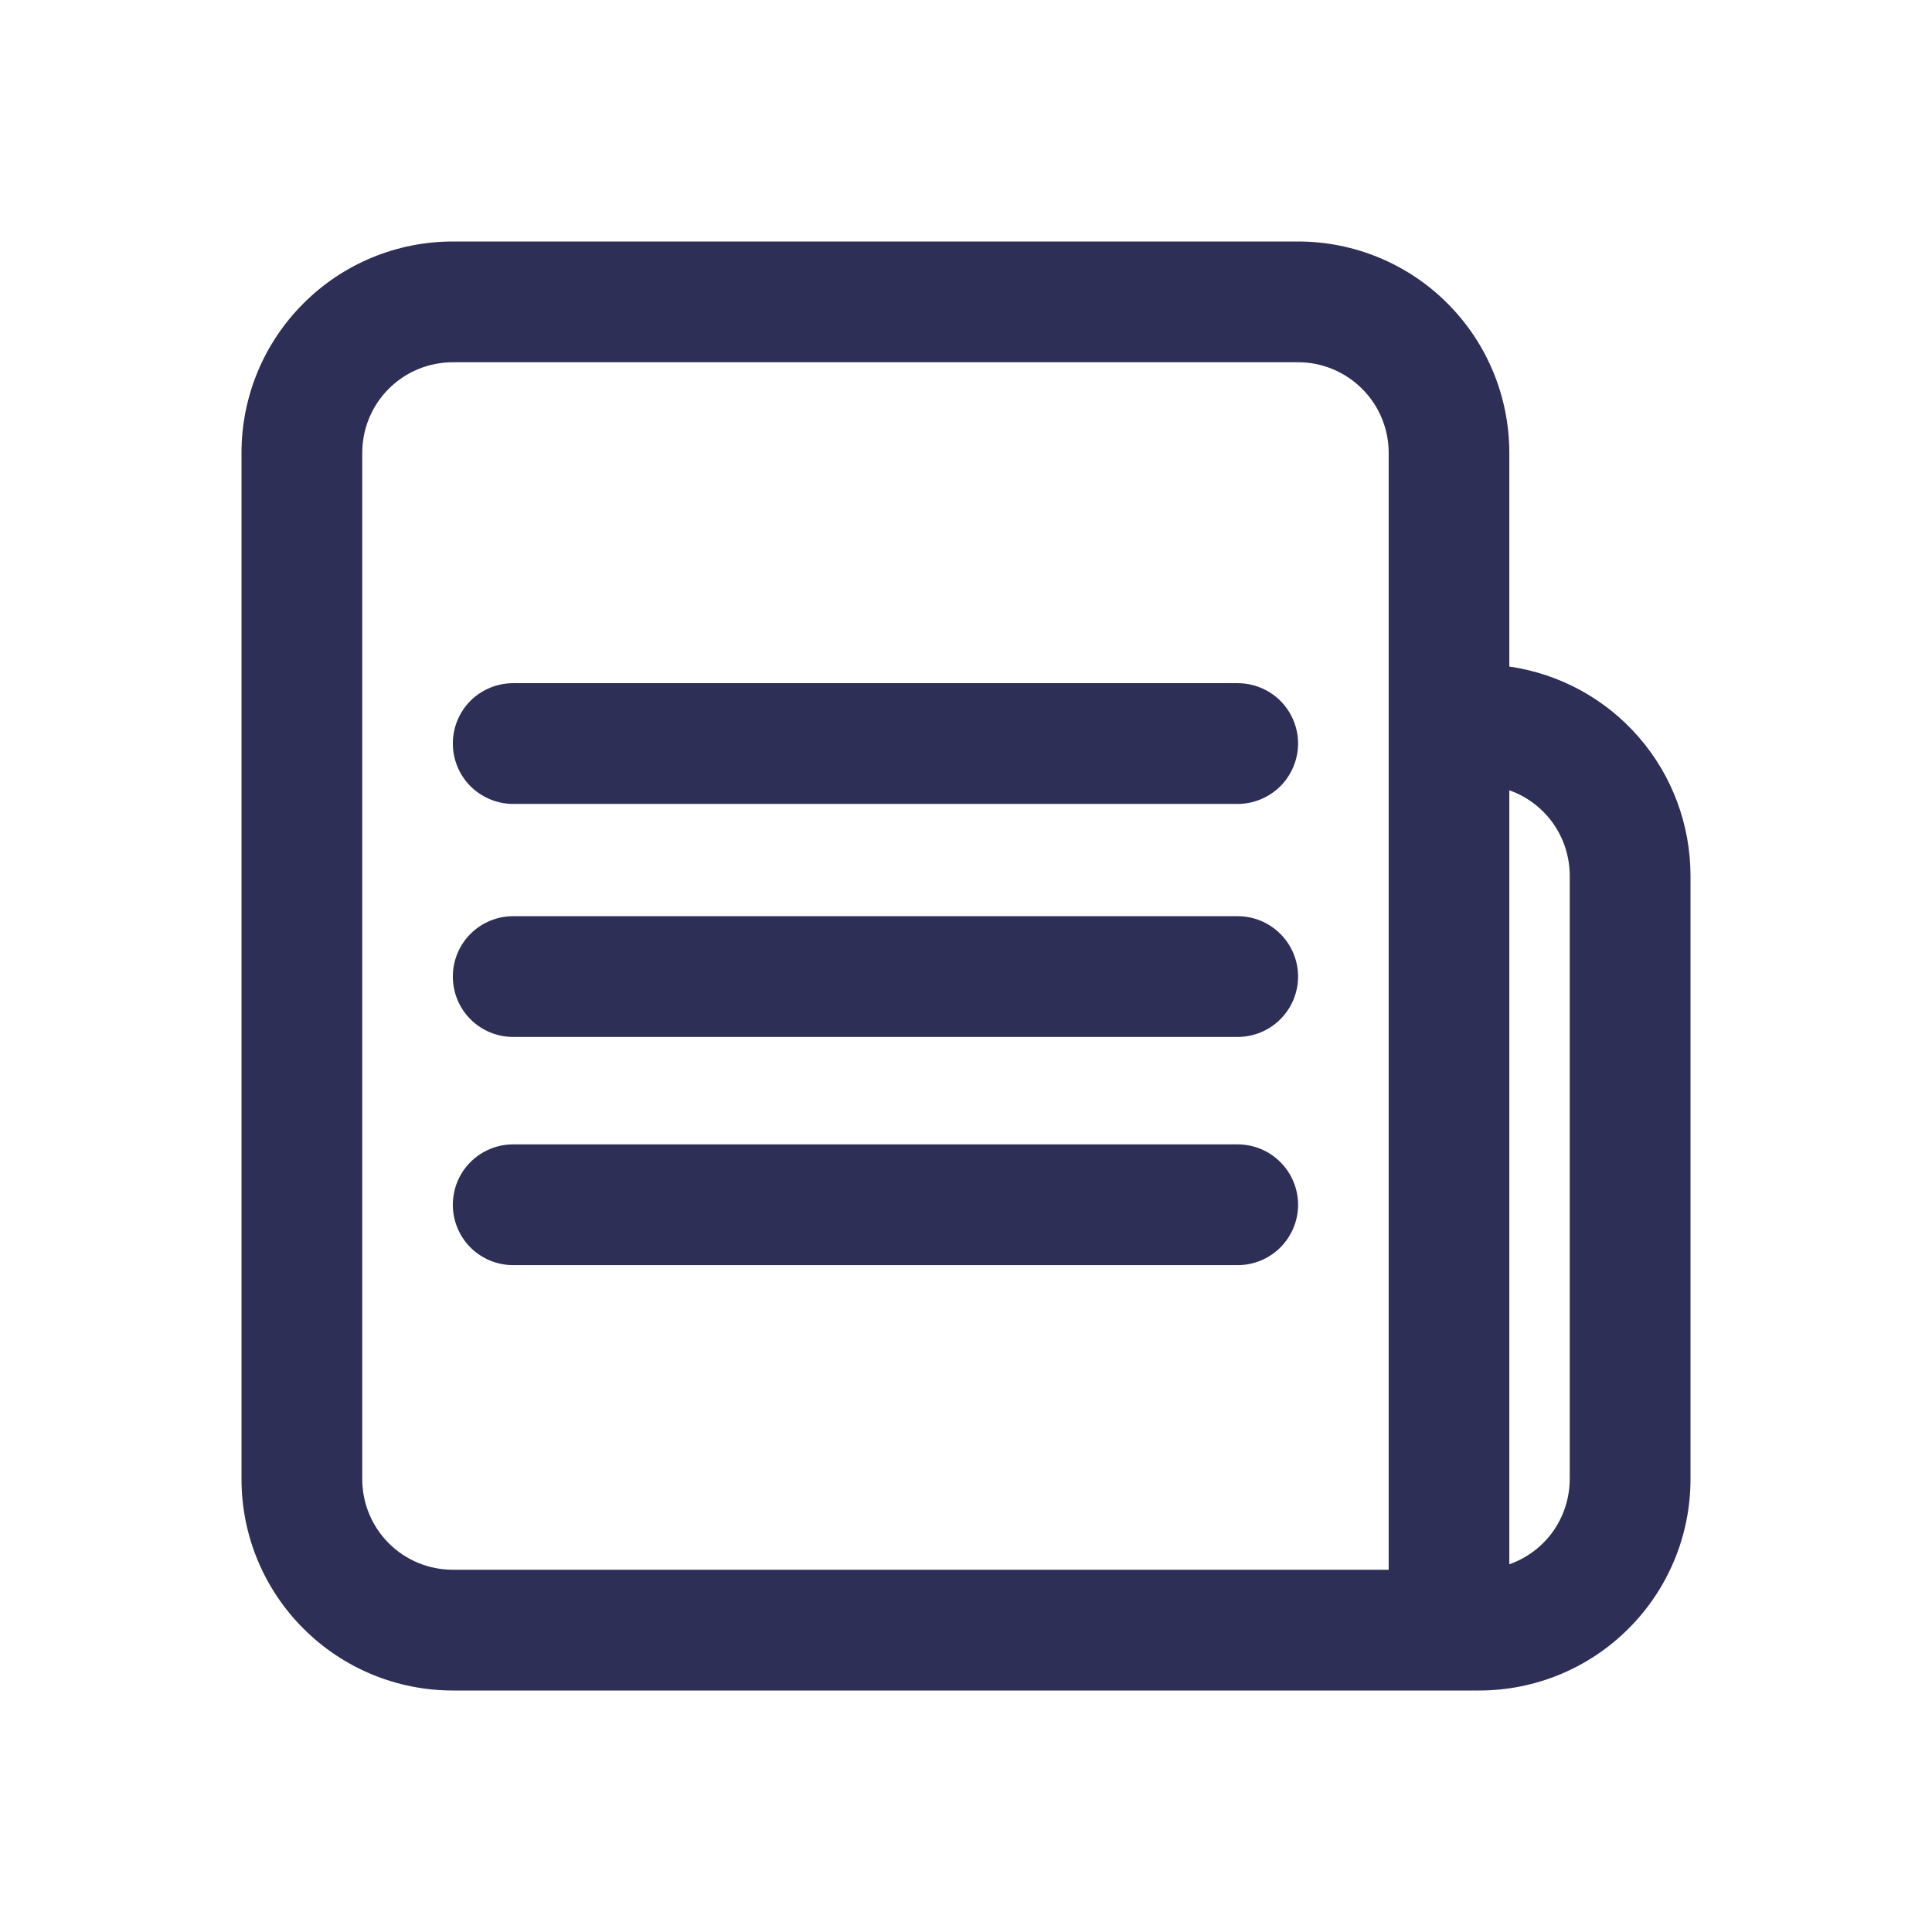
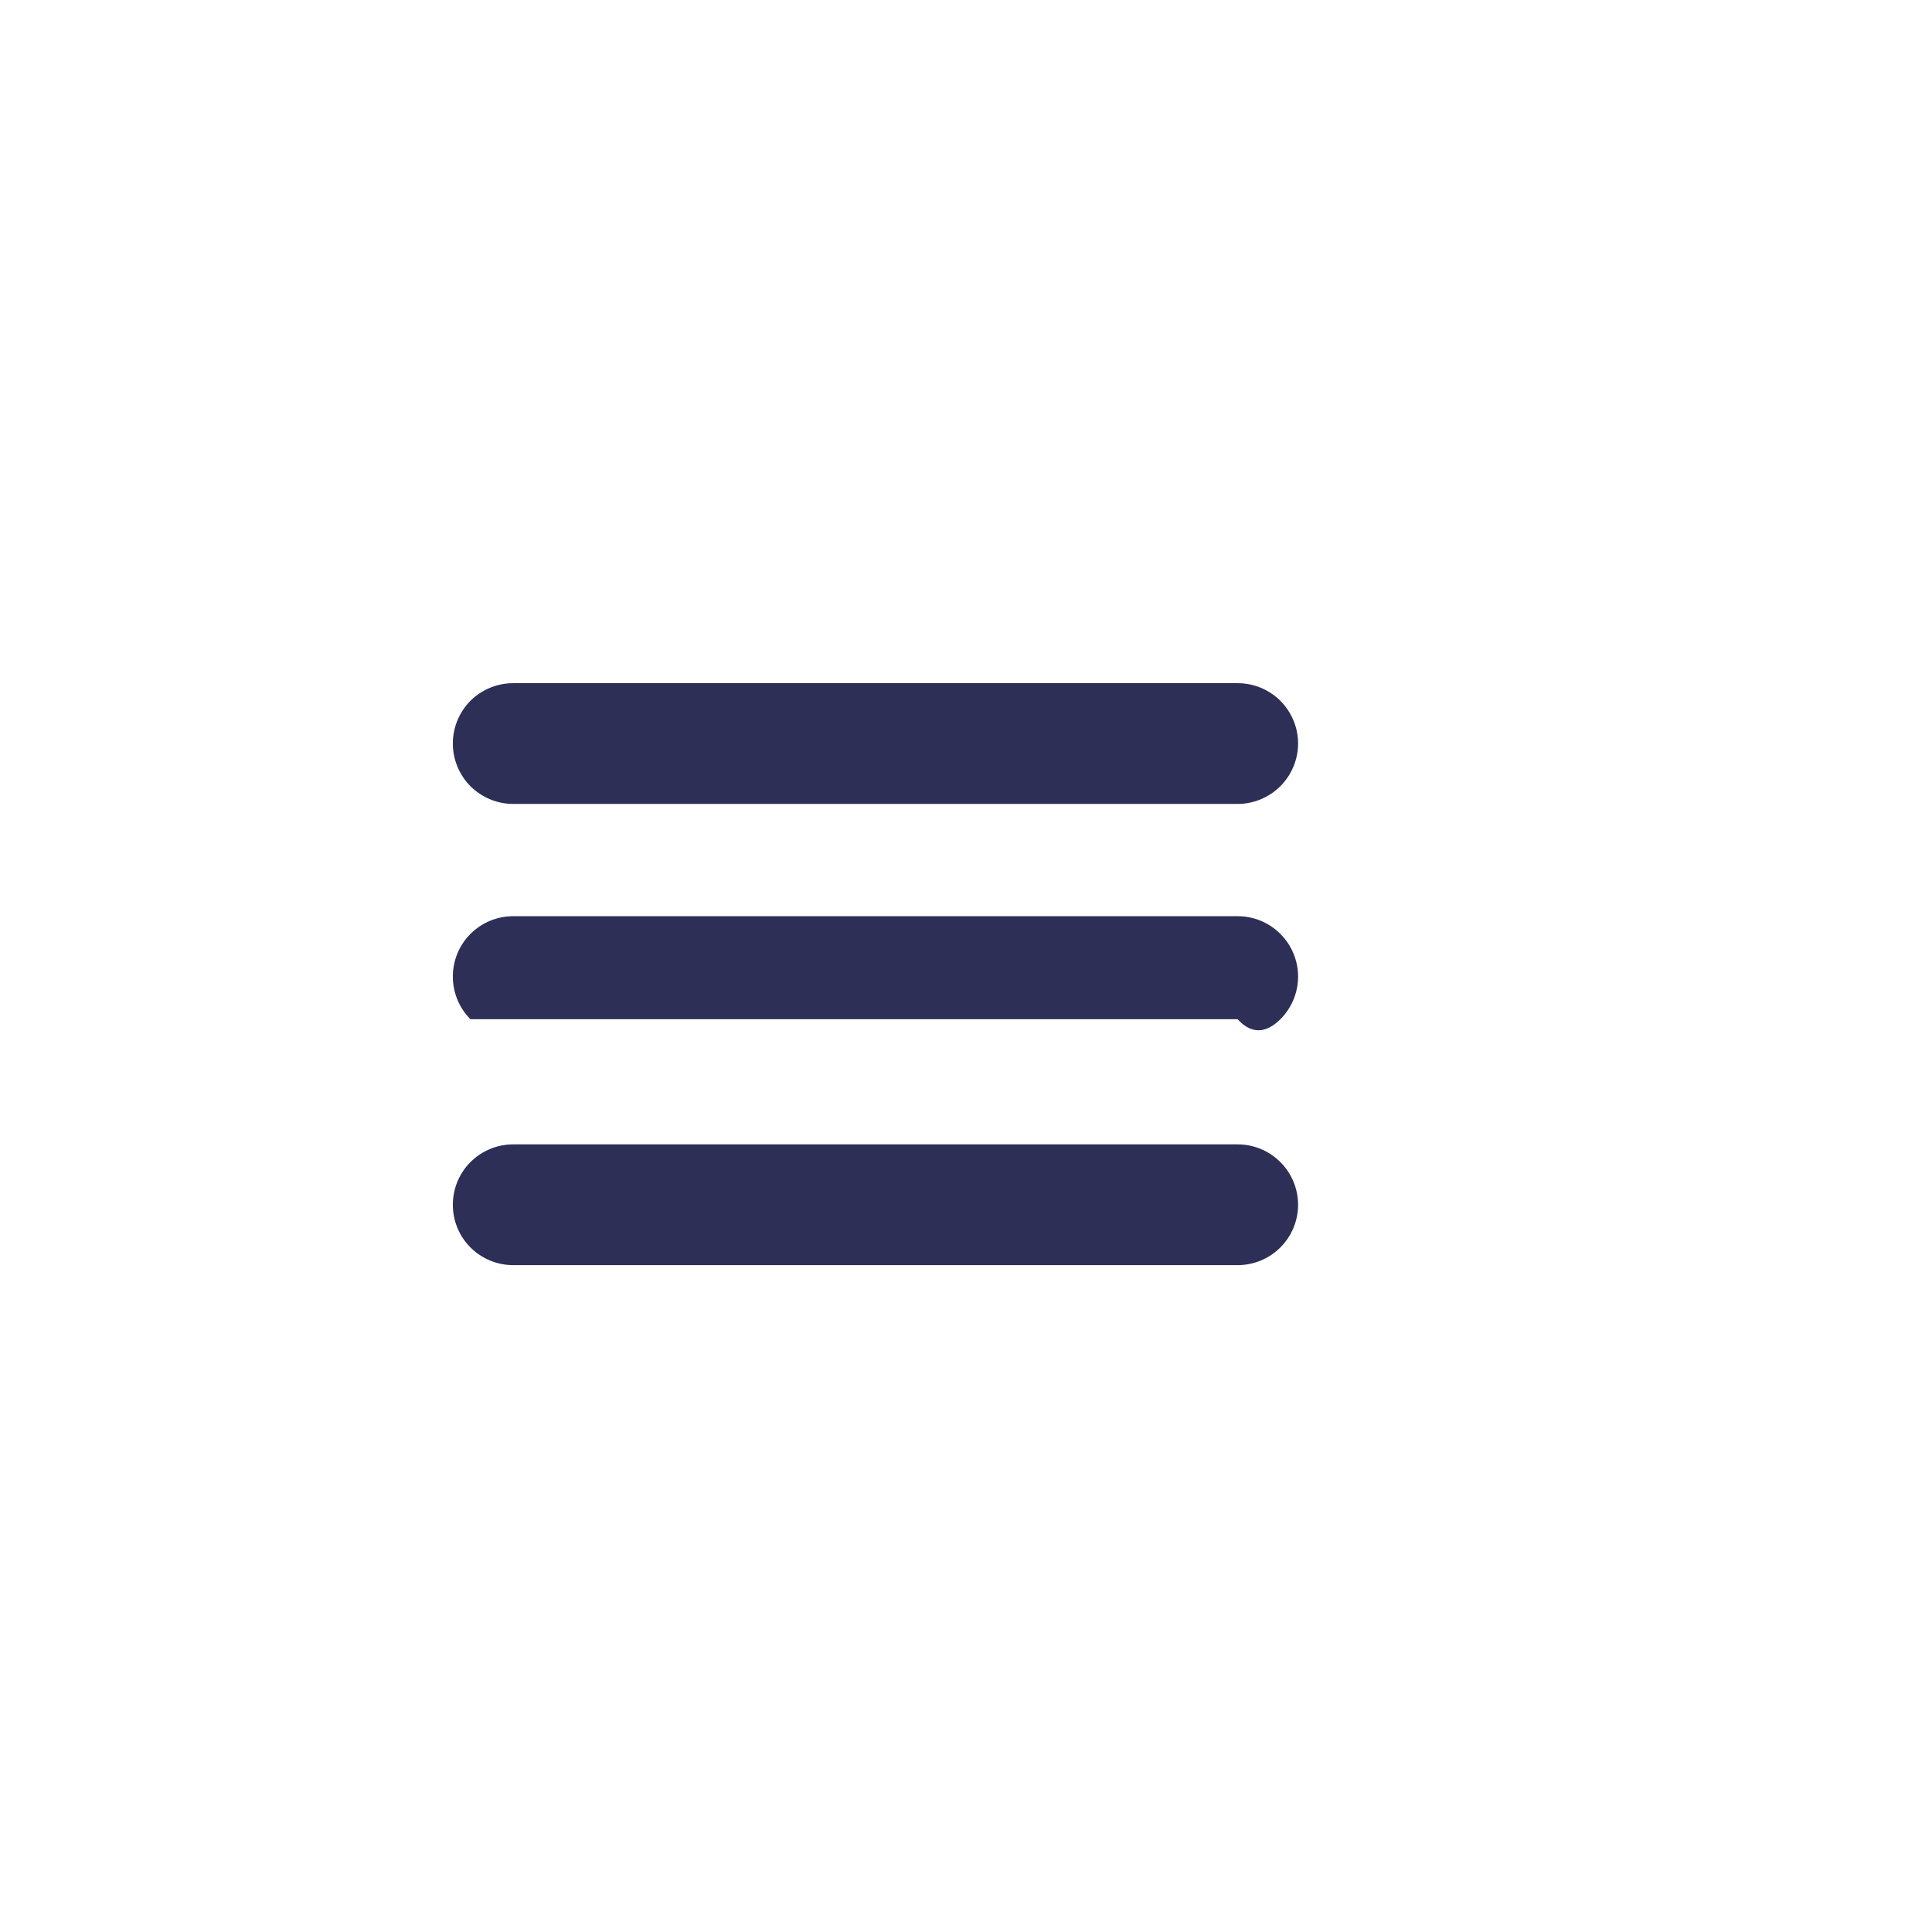
<svg xmlns="http://www.w3.org/2000/svg" width="18" height="18" viewBox="0 0 18 18" fill="none">
-   <path d="M14.062 6.21V4.219C14.062 3.697 13.855 3.196 13.486 2.827C13.117 2.457 12.616 2.25 12.094 2.25H4.219C3.697 2.25 3.196 2.457 2.827 2.827C2.457 3.196 2.25 3.697 2.25 4.219V13.781C2.25 14.303 2.457 14.804 2.827 15.173C3.196 15.543 3.697 15.75 4.219 15.75H13.781C14.303 15.75 14.804 15.543 15.173 15.173C15.543 14.804 15.75 14.303 15.75 13.781V8.156C15.749 7.683 15.579 7.226 15.269 6.869C14.959 6.511 14.531 6.278 14.062 6.21ZM10.094 14.625H4.219C3.995 14.625 3.78 14.536 3.622 14.378C3.464 14.22 3.375 14.005 3.375 13.781V4.219C3.375 3.995 3.464 3.78 3.622 3.622C3.78 3.464 3.995 3.375 4.219 3.375H12.094C12.318 3.375 12.532 3.464 12.69 3.622C12.849 3.78 12.938 3.995 12.938 4.219V14.625H10.094ZM14.625 13.781C14.624 13.955 14.57 14.125 14.47 14.267C14.369 14.409 14.227 14.516 14.062 14.574V7.363C14.227 7.421 14.369 7.529 14.47 7.671C14.57 7.813 14.624 7.982 14.625 8.156V13.781Z" fill="#2E2F56" />
-   <path d="M11.531 8.536H4.781C4.632 8.536 4.489 8.595 4.383 8.701C4.278 8.806 4.219 8.949 4.219 9.098C4.219 9.248 4.278 9.391 4.383 9.496C4.489 9.602 4.632 9.661 4.781 9.661H11.531C11.68 9.661 11.823 9.602 11.929 9.496C12.034 9.391 12.094 9.248 12.094 9.098C12.094 8.949 12.034 8.806 11.929 8.701C11.823 8.595 11.68 8.536 11.531 8.536ZM11.531 10.662H4.781C4.632 10.662 4.489 10.721 4.383 10.827C4.278 10.932 4.219 11.075 4.219 11.225C4.219 11.374 4.278 11.517 4.383 11.622C4.489 11.728 4.632 11.787 4.781 11.787H11.531C11.68 11.787 11.823 11.728 11.929 11.622C12.034 11.517 12.094 11.374 12.094 11.225C12.094 11.075 12.034 10.932 11.929 10.827C11.823 10.721 11.68 10.662 11.531 10.662ZM11.531 6.365H4.781C4.632 6.365 4.489 6.424 4.383 6.529C4.278 6.635 4.219 6.778 4.219 6.927C4.219 7.076 4.278 7.219 4.383 7.325C4.489 7.43 4.632 7.49 4.781 7.49H11.531C11.68 7.49 11.823 7.43 11.929 7.325C12.034 7.219 12.094 7.076 12.094 6.927C12.094 6.778 12.034 6.635 11.929 6.529C11.823 6.424 11.68 6.365 11.531 6.365Z" fill="#2E2F56" />
+   <path d="M11.531 8.536H4.781C4.632 8.536 4.489 8.595 4.383 8.701C4.278 8.806 4.219 8.949 4.219 9.098C4.219 9.248 4.278 9.391 4.383 9.496H11.531C11.68 9.661 11.823 9.602 11.929 9.496C12.034 9.391 12.094 9.248 12.094 9.098C12.094 8.949 12.034 8.806 11.929 8.701C11.823 8.595 11.68 8.536 11.531 8.536ZM11.531 10.662H4.781C4.632 10.662 4.489 10.721 4.383 10.827C4.278 10.932 4.219 11.075 4.219 11.225C4.219 11.374 4.278 11.517 4.383 11.622C4.489 11.728 4.632 11.787 4.781 11.787H11.531C11.68 11.787 11.823 11.728 11.929 11.622C12.034 11.517 12.094 11.374 12.094 11.225C12.094 11.075 12.034 10.932 11.929 10.827C11.823 10.721 11.68 10.662 11.531 10.662ZM11.531 6.365H4.781C4.632 6.365 4.489 6.424 4.383 6.529C4.278 6.635 4.219 6.778 4.219 6.927C4.219 7.076 4.278 7.219 4.383 7.325C4.489 7.43 4.632 7.49 4.781 7.49H11.531C11.68 7.49 11.823 7.43 11.929 7.325C12.034 7.219 12.094 7.076 12.094 6.927C12.094 6.778 12.034 6.635 11.929 6.529C11.823 6.424 11.68 6.365 11.531 6.365Z" fill="#2E2F56" />
</svg>